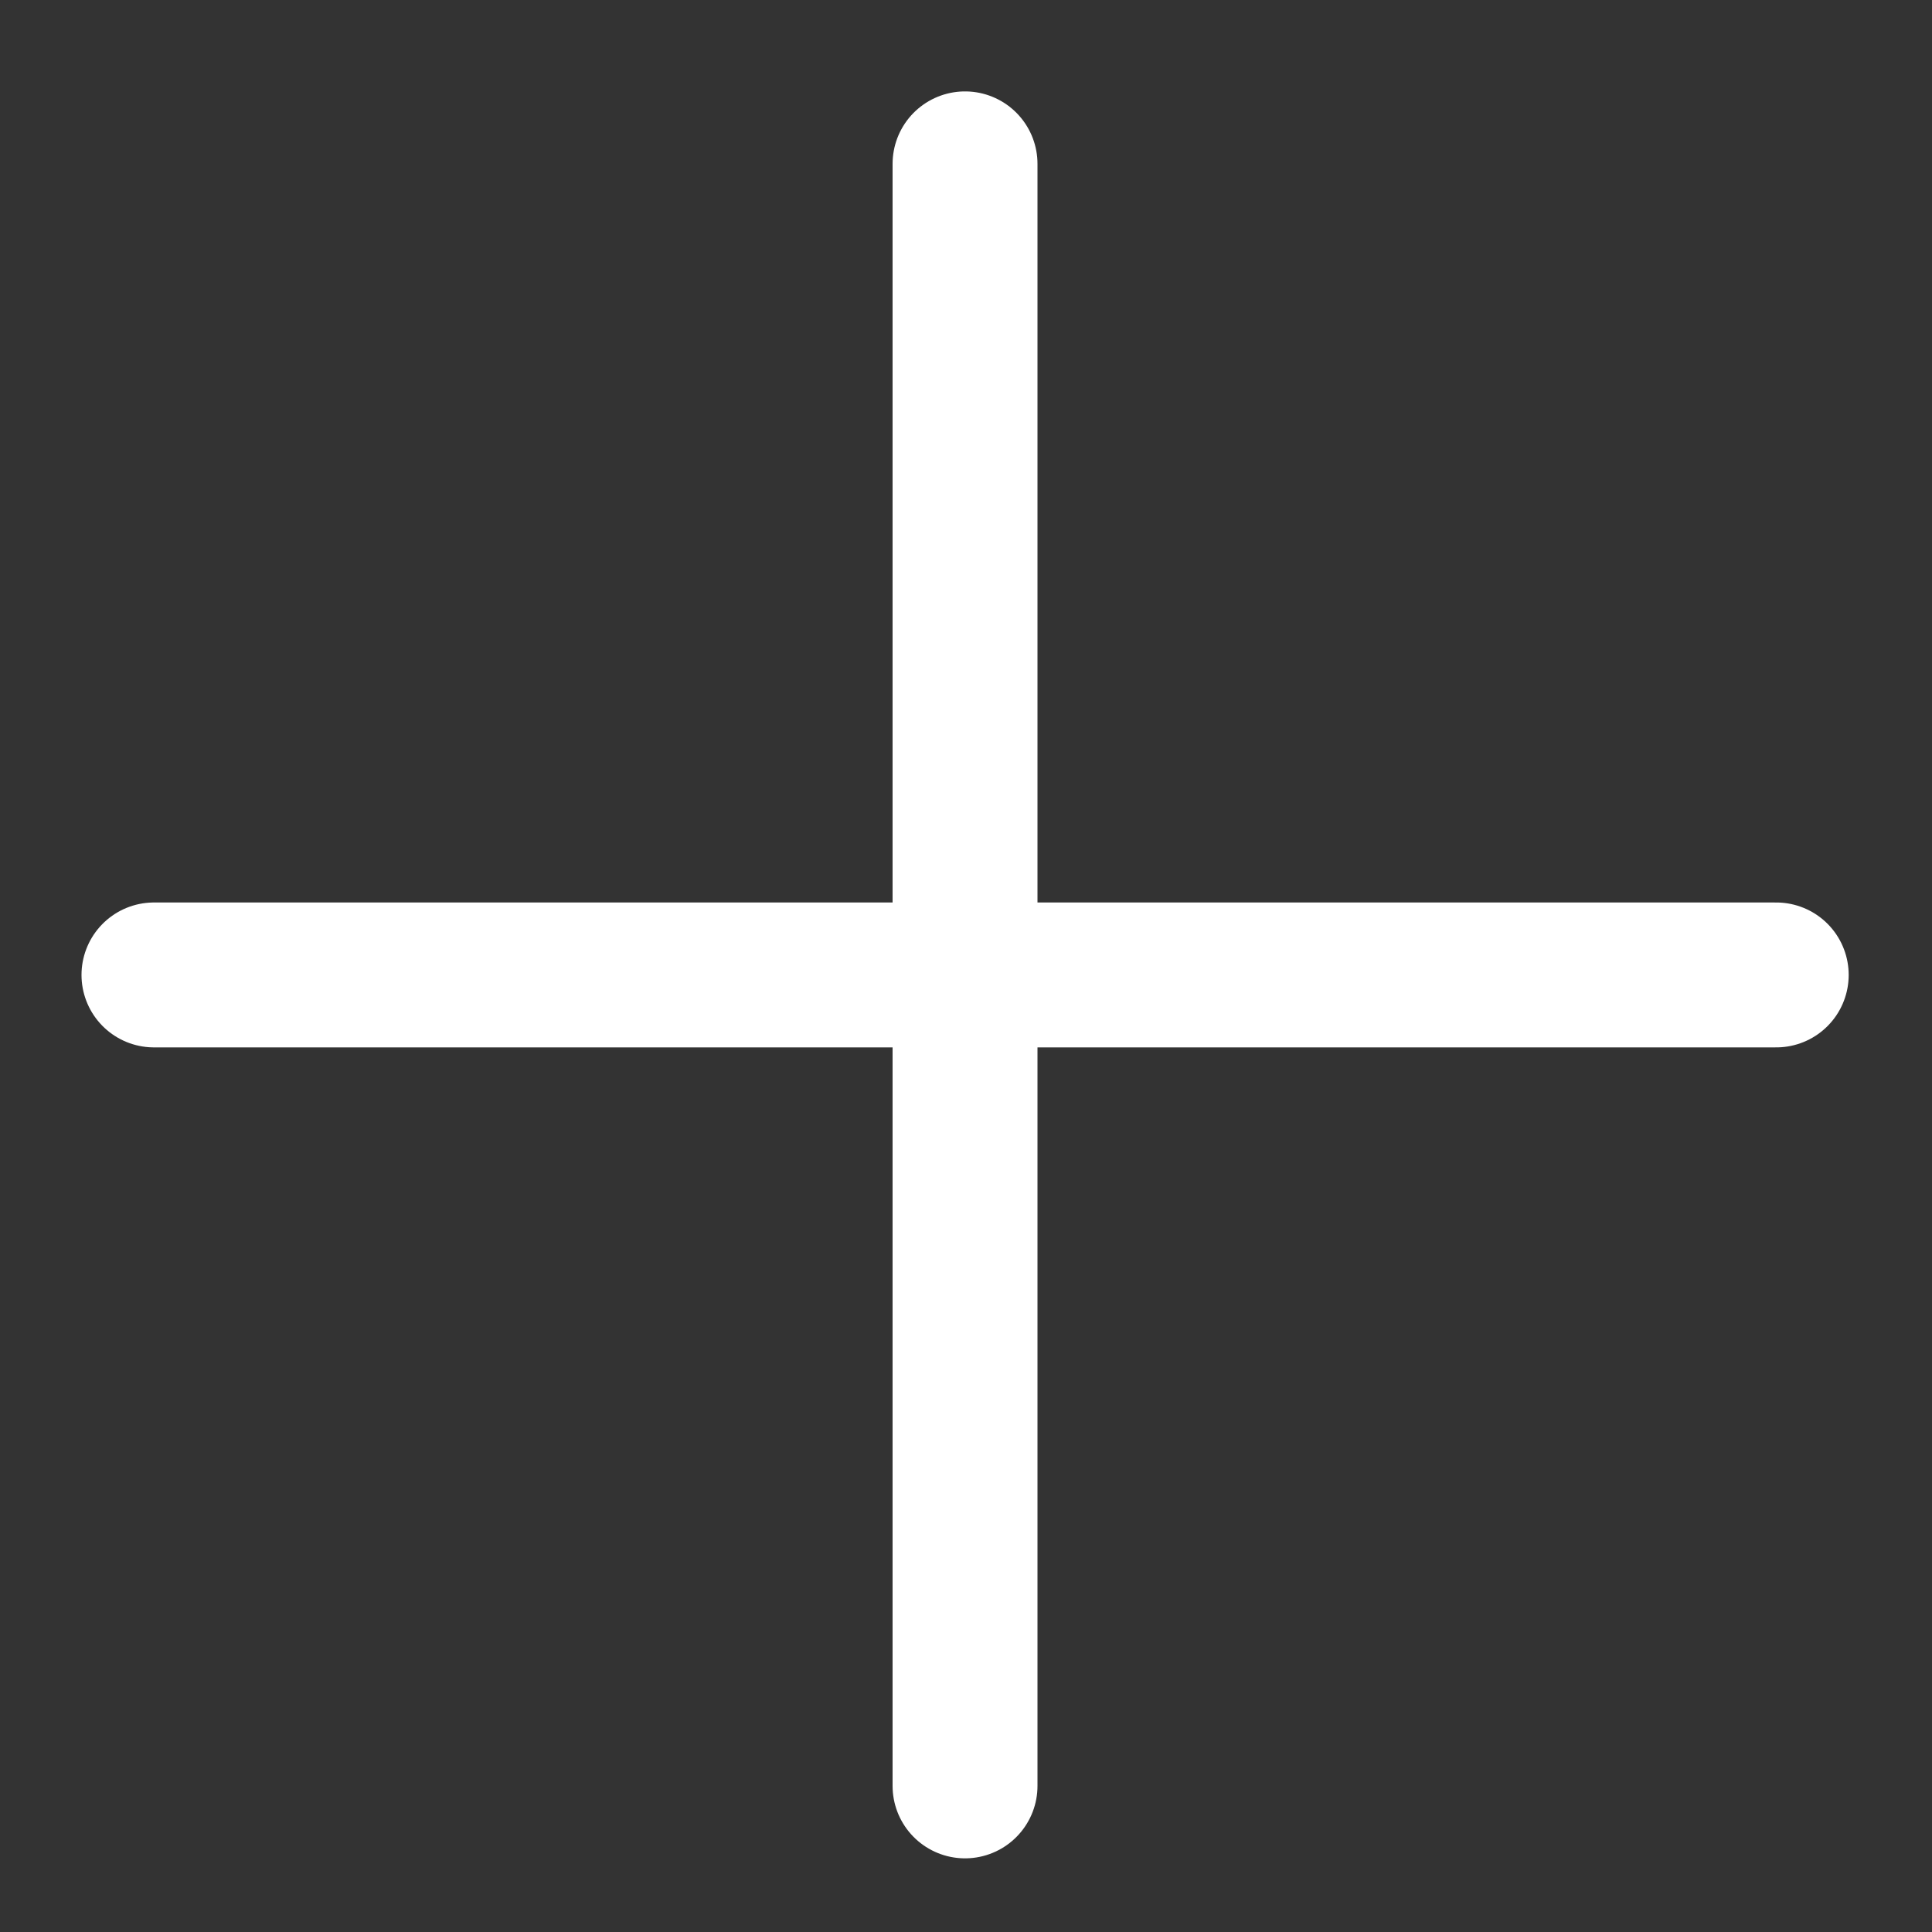
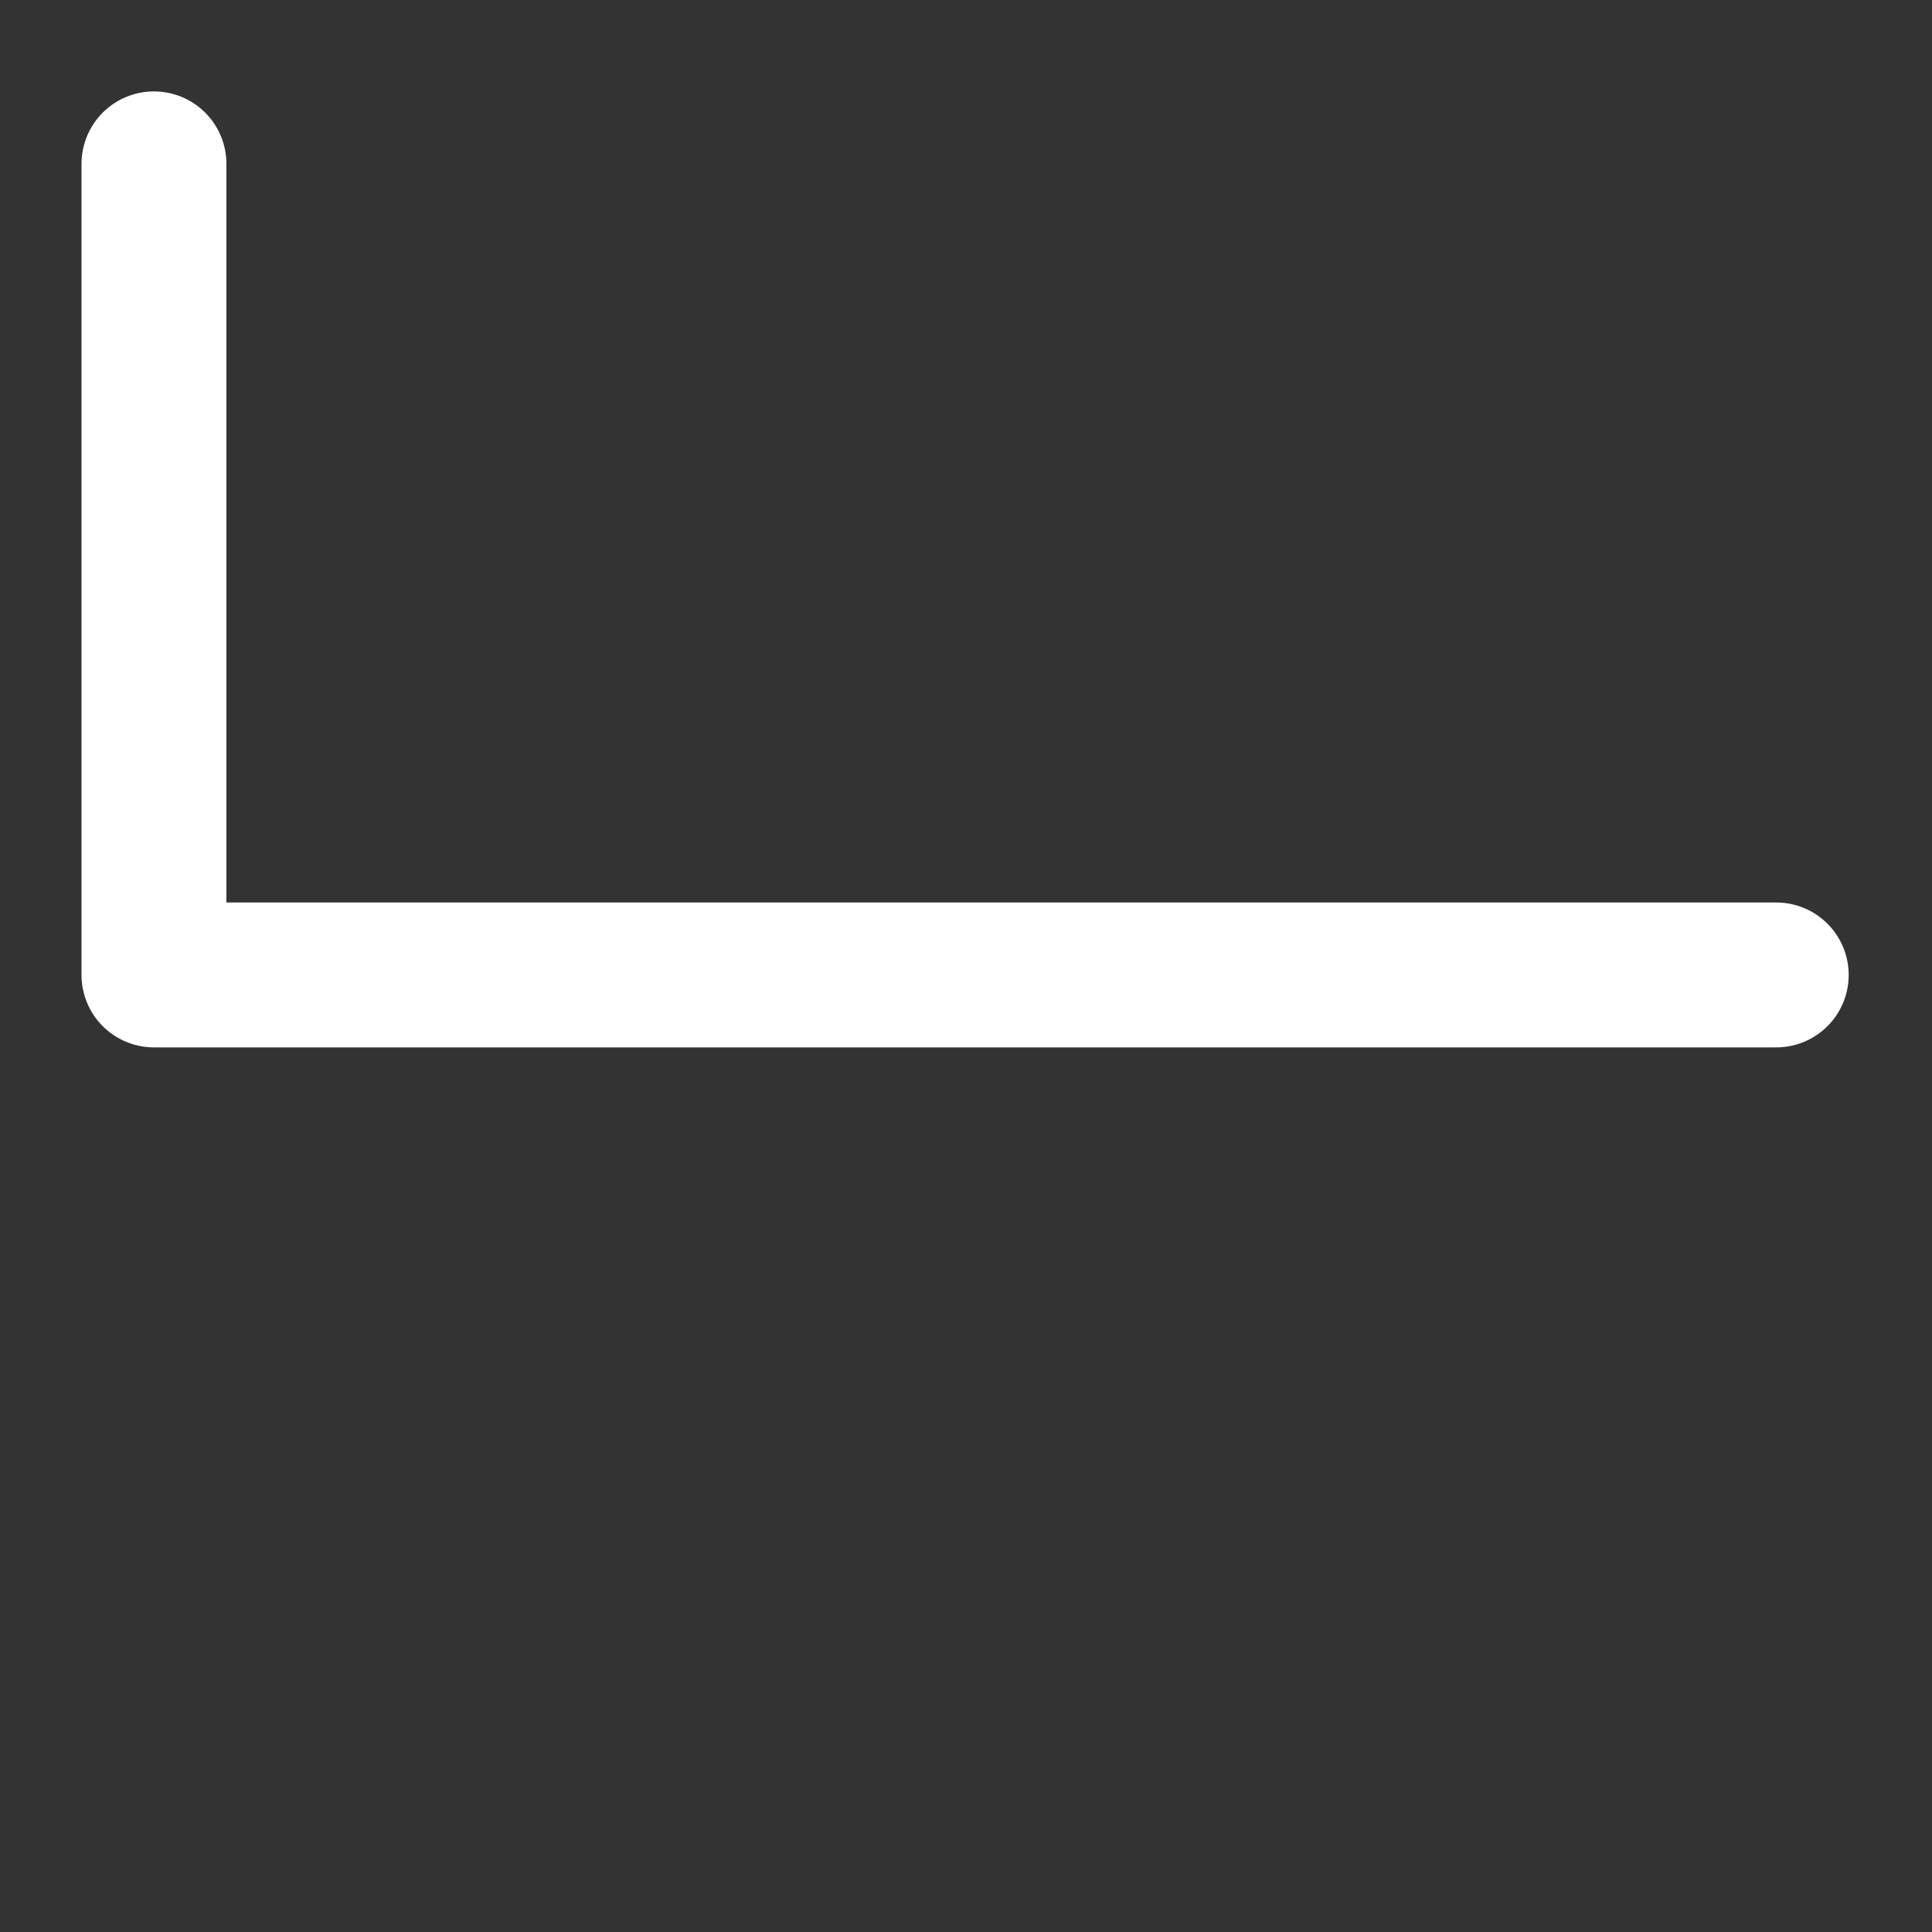
<svg xmlns="http://www.w3.org/2000/svg" width="16" height="16" viewBox="0 0 16 16" fill="none">
  <rect x="0" y="0" width="16" height="16" fill="#333333" stroke="none" />
-   <path d="M14.71 8.074H1.275M7.992 14.79V1.357" stroke="white" stroke-width="1.2" stroke-linecap="round" stroke-linejoin="round" />
+   <path d="M14.71 8.074H1.275V1.357" stroke="white" stroke-width="1.2" stroke-linecap="round" stroke-linejoin="round" />
</svg>